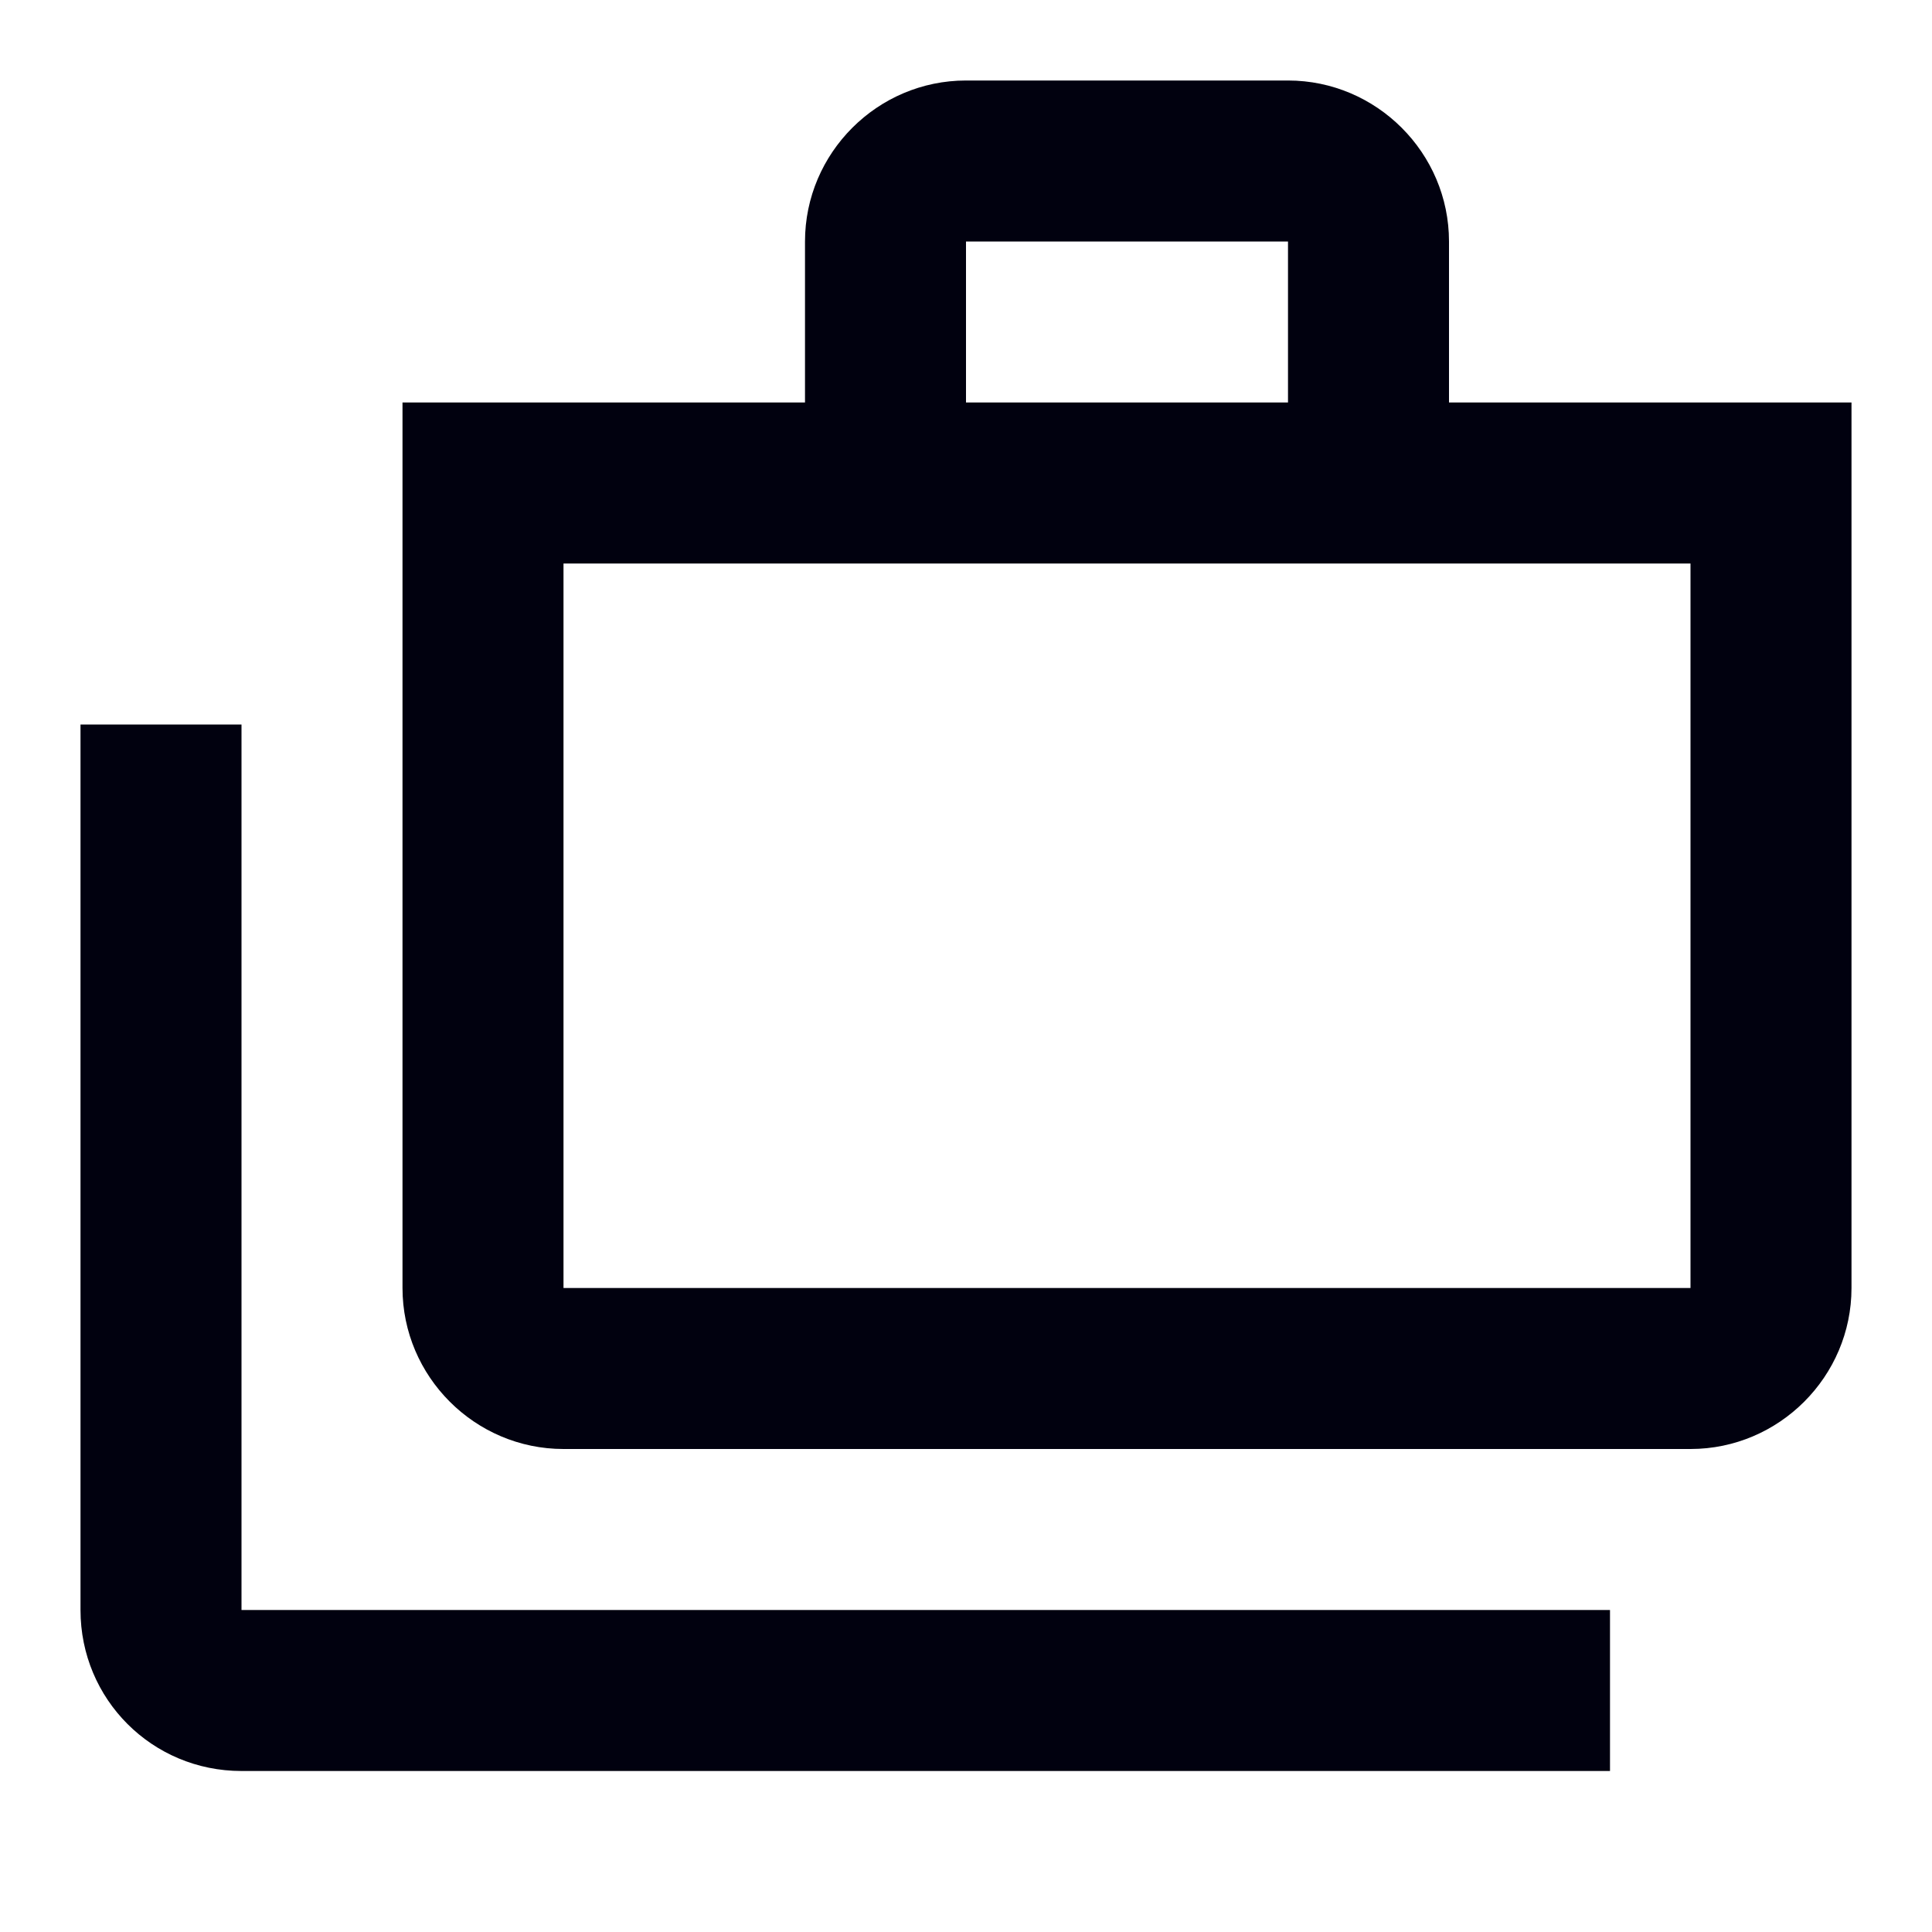
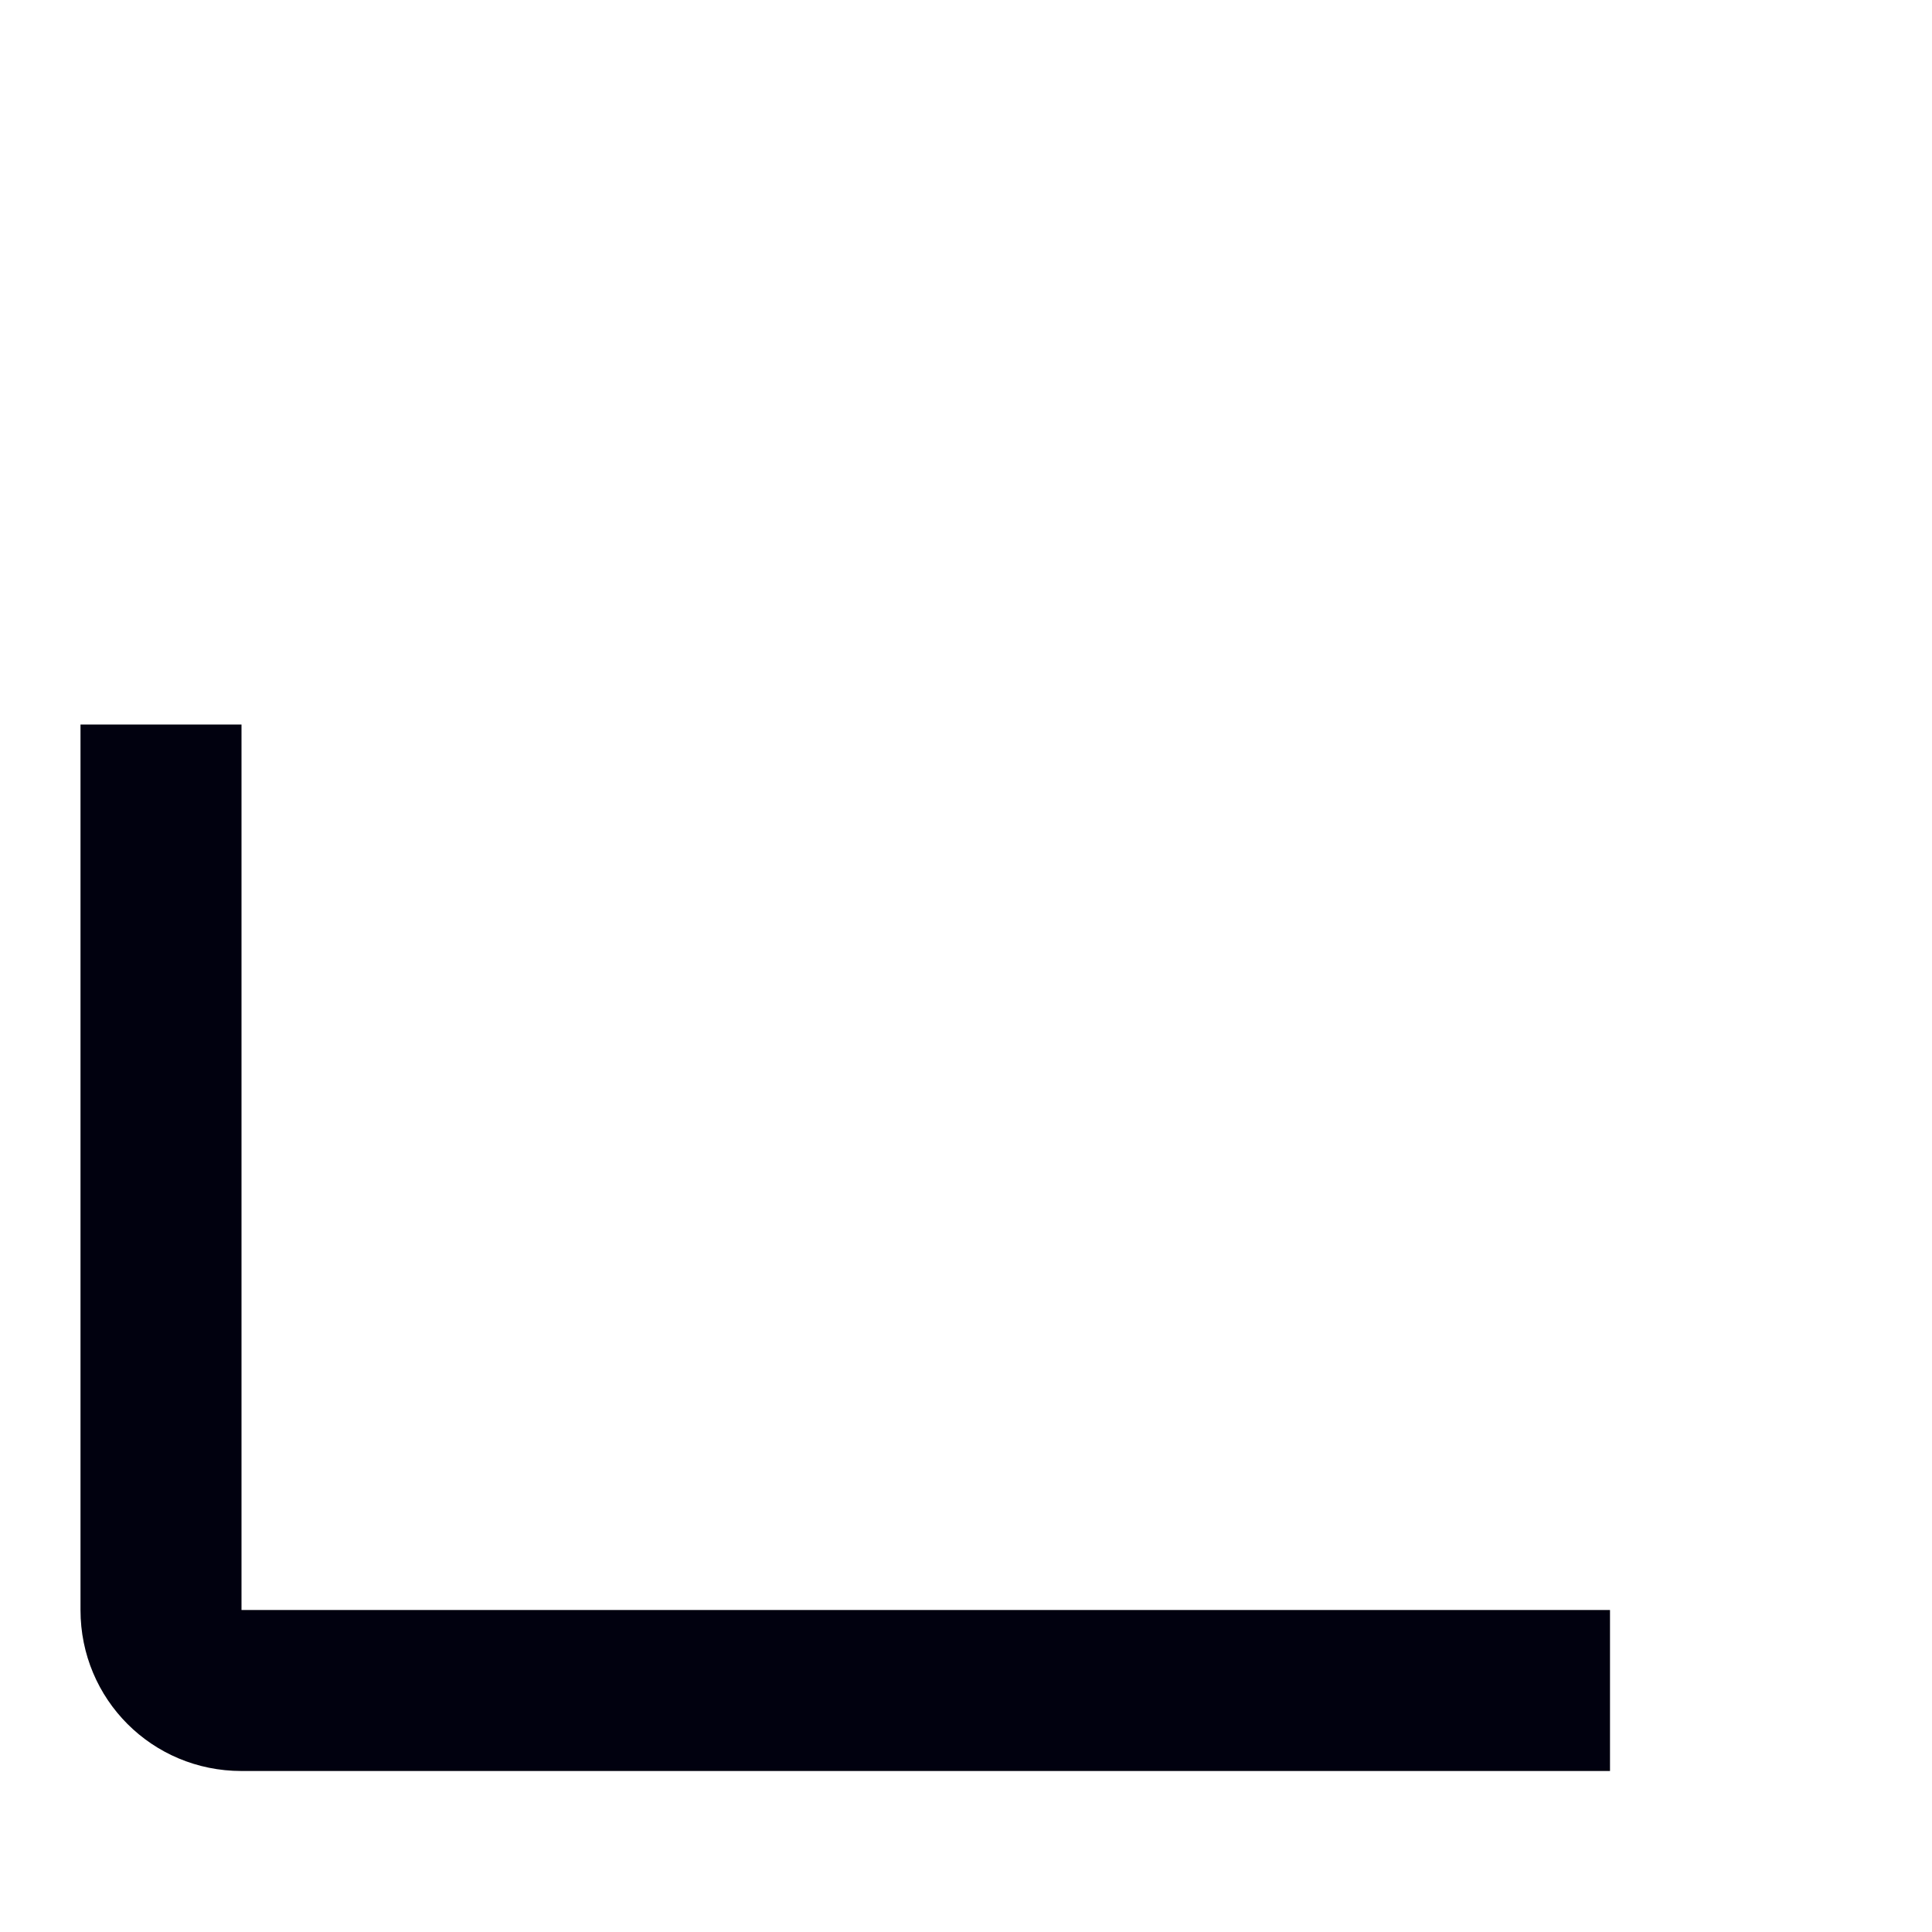
<svg xmlns="http://www.w3.org/2000/svg" width="24" height="24" viewBox="0 0 24 24" fill="none">
  <g clip-path="url(#clip0_1020_100)">
    <path d="M3 9H1V20C1 21.11 1.89 22 3 22H20V20H3V9Z" fill="#01010F" />
-     <path d="M18 5V3C18 1.9 17.1 1 16 1H12C10.9 1 10 1.9 10 3V5H5V16C5 17.1 5.9 18 7 18H21C22.1 18 23 17.1 23 16V5H18ZM12 3H16V5H12V3ZM21 16H7V7H21V16Z" fill="#01010F" />
  </g>
  <defs>
    <clipPath id="clip0_1020_100">
      <rect width="24" height="24" fill="white" />
    </clipPath>
  </defs>
</svg>